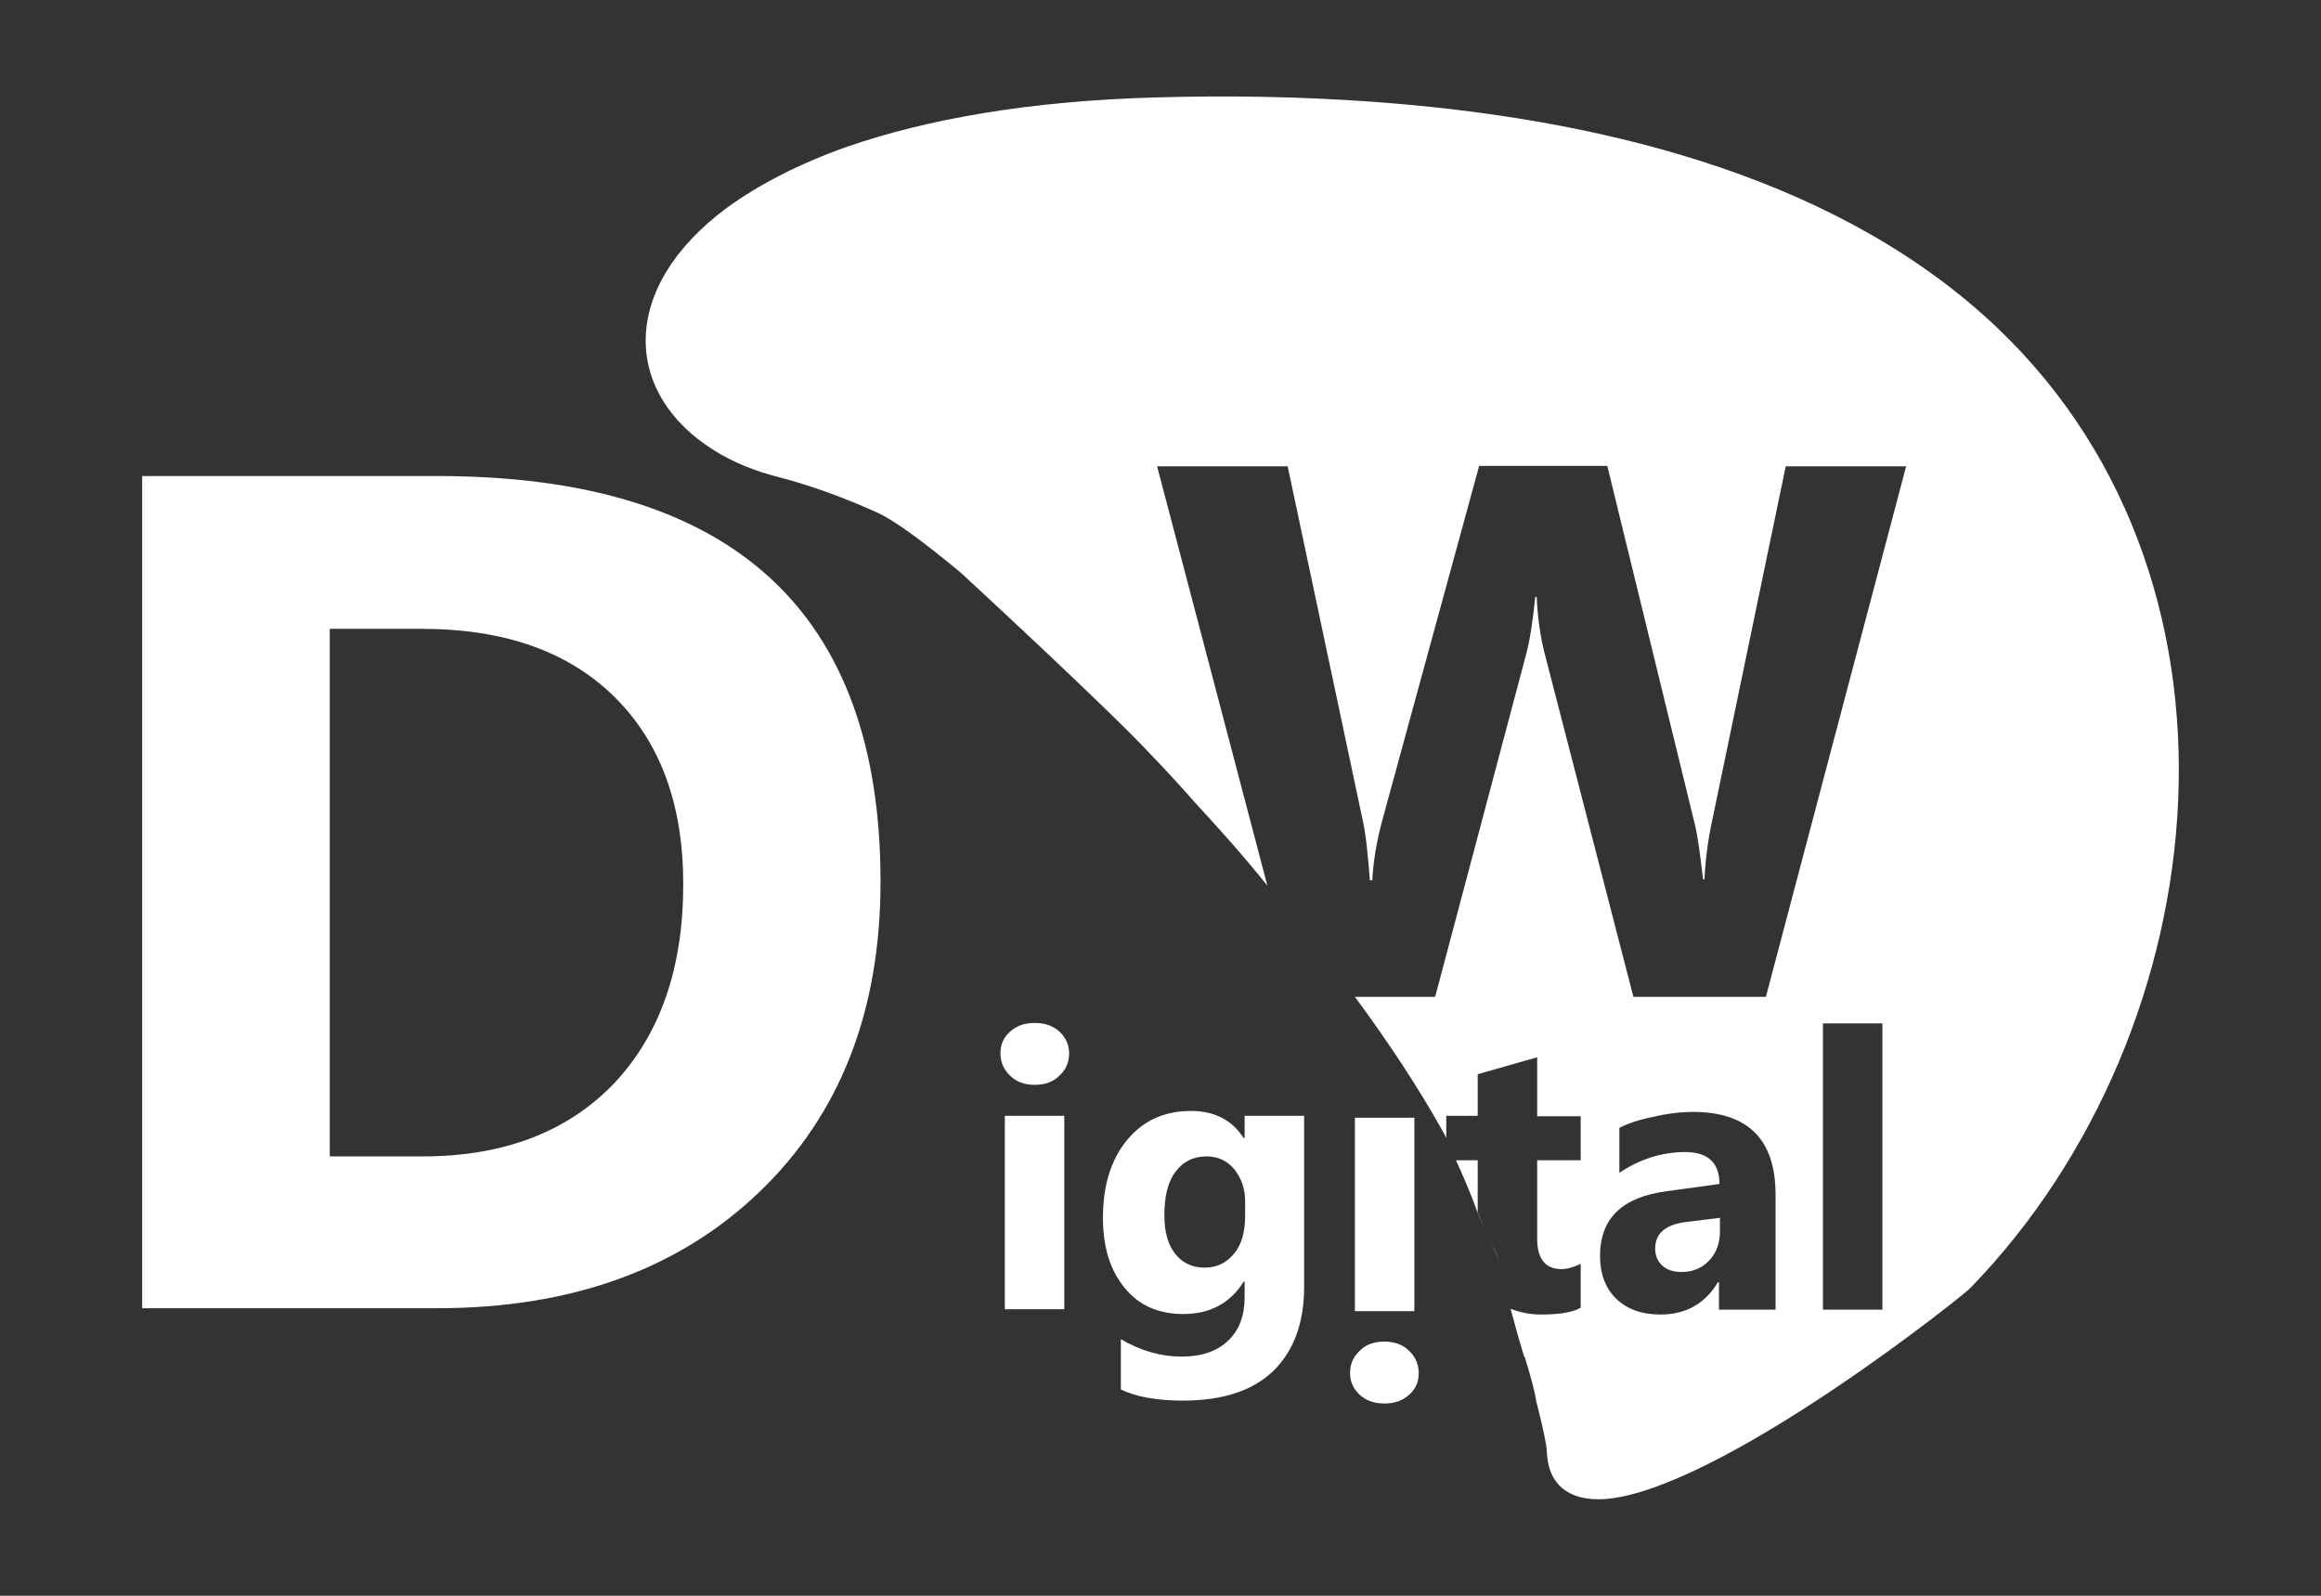
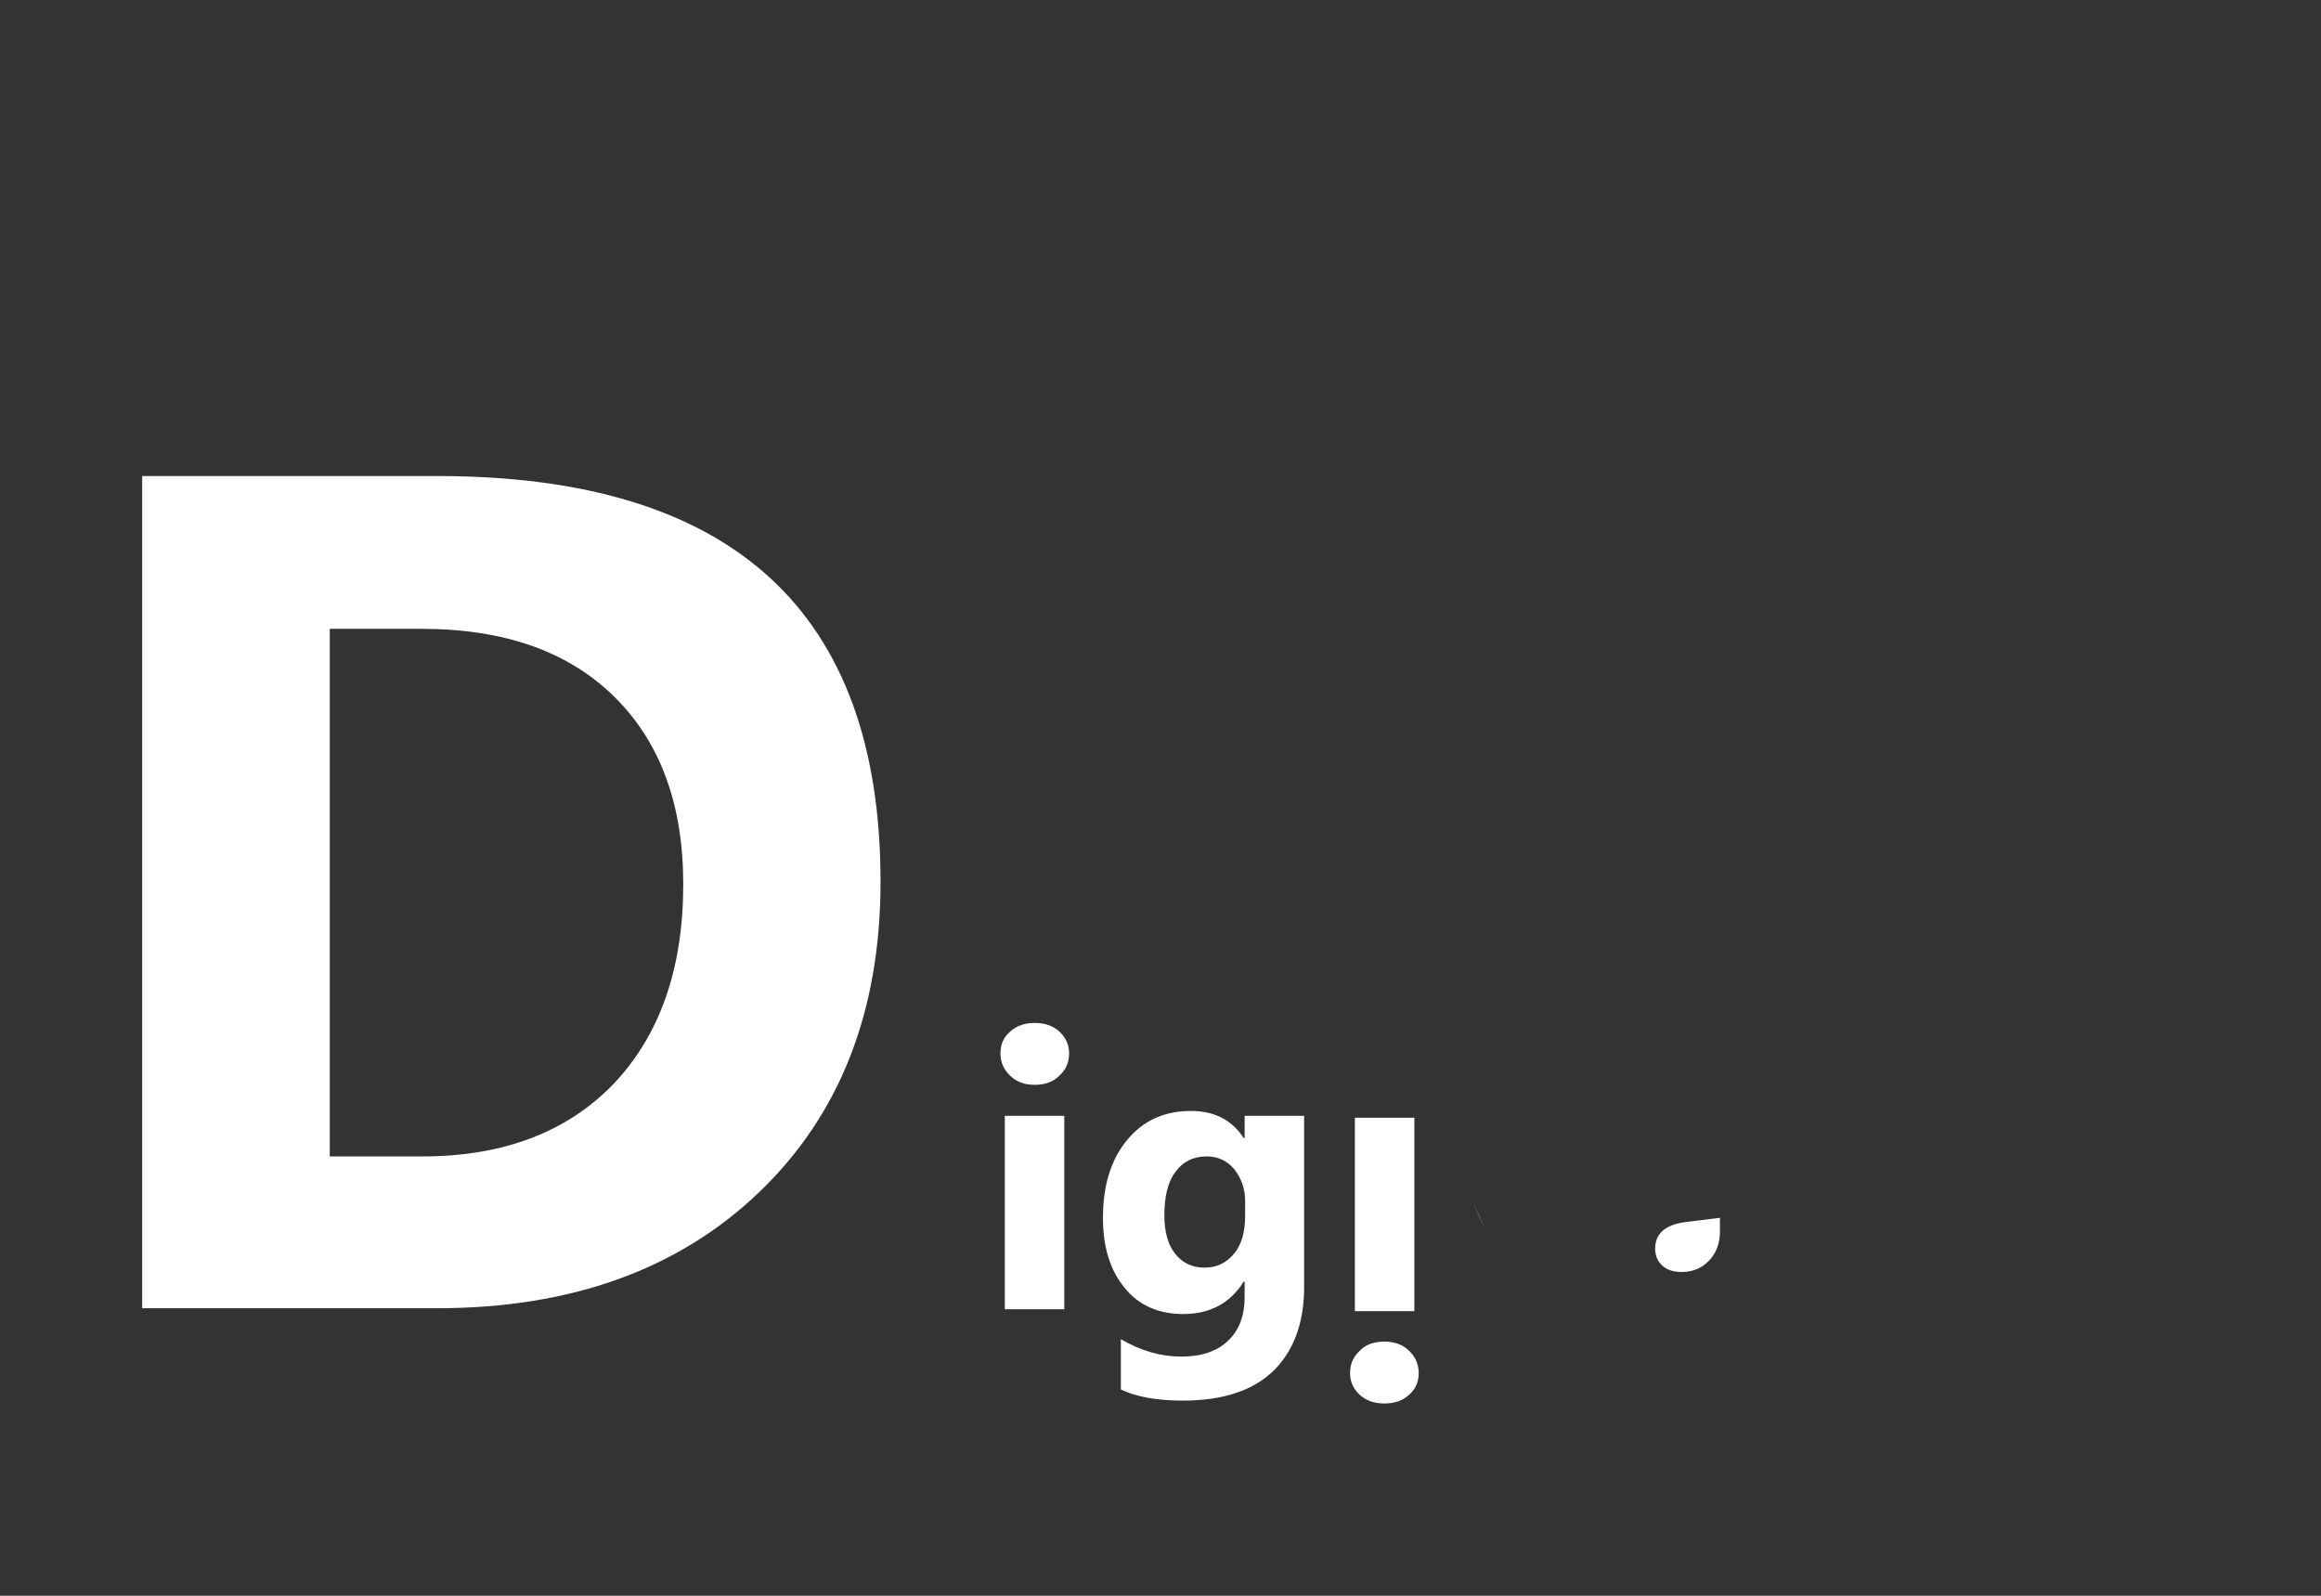
<svg xmlns="http://www.w3.org/2000/svg" id="Layer_1" viewBox="0 0 480 330">
  <rect x="0" y="0" width="480" height="330" fill="#333333" stroke="none" />
  <defs>
    <style>      .st0 {        fill: #fff;      }    </style>
  </defs>
  <path class="st0" d="M307.2,254.24c-.9-1.9-1.8-3.9-2.7-5.8,1,2.3,1.9,4.2,2.7,5.8Z" />
  <path class="st0" d="M311.1,262.84c.3.6.3.7,0,0h0Z" />
-   <path class="st0" d="M310.1,260.74c-.5-1.1-1.1-2.4-1.8-3.9.8,1.6,1.4,2.9,1.8,3.9Z" />
  <g>
    <path class="st0" d="M314.1,267.04c.3.6.4.7,0,0h0Z" />
    <path class="st0" d="M313.1,264.74c-.5-1.1-1.2-2.5-1.9-4.1.8,1.7,1.4,3.1,1.9,4.1Z" />
-     <path class="st0" d="M310,258.04c-.9-2-1.9-4.1-2.8-6.1,1.1,2.4,2,4.4,2.8,6.1Z" />
    <path class="st0" d="M29.4,270.64V98.44h61c61.1,0,91.7,28,91.7,83.9,0,26.8-8.4,48.2-25.1,64.2-16.7,16-38.9,24-66.7,24H29.4v.1ZM68.2,130.04v109.1h19.2c16.8,0,30-5.1,39.6-15.1,9.5-10.1,14.3-23.8,14.3-41.2,0-16.4-4.7-29.3-14.2-38.7s-22.8-14.1-39.9-14.1h-19Z" />
    <path class="st0" d="M286.3,277.44c2.1,0,3.8.6,5.1,1.9,1.3,1.2,2,2.8,2,4.6,0,1.9-.7,3.4-2,4.5-1.3,1.2-3,1.8-5.1,1.8s-3.8-.6-5.1-1.8c-1.3-1.2-2-2.7-2-4.5,0-1.9.7-3.4,2-4.6,1.2-1.3,3-1.9,5.1-1.9ZM280.2,231.14h12.3v40h-12.3v-40Z" />
    <path class="st0" d="M269.7,266.24c0,7.4-2.2,13.2-6.4,17.3-4.3,4.1-10.5,6.1-18.7,6.1-5.4,0-9.7-.8-12.8-2.3v-10.4c4.1,2.4,8.3,3.6,12.5,3.6s7.4-1.1,9.7-3.3c2.3-2.2,3.4-5.2,3.4-9v-3.2h-.2c-2.8,4.5-7,6.7-12.5,6.7-5.1,0-9.2-1.8-12.1-5.4-3-3.6-4.5-8.4-4.5-14.5,0-6.8,1.7-12.1,5-16.1s7.7-6,13.2-6c4.9,0,8.5,1.9,10.9,5.6h.2v-4.6h12.3v35.5ZM257.5,251.54v-3.2c0-2.5-.8-4.7-2.2-6.5-1.5-1.8-3.4-2.7-5.8-2.7-2.7,0-4.9,1.1-6.4,3.2-1.6,2.1-2.3,5.1-2.3,9,0,3.3.7,6,2.2,7.9s3.5,2.9,6.1,2.9,4.6-1,6.2-3c1.4-1.7,2.2-4.3,2.2-7.6Z" />
    <path class="st0" d="M214,224.34c-2.1,0-3.8-.6-5.1-1.9-1.3-1.2-2-2.8-2-4.6,0-1.9.7-3.4,2-4.5,1.3-1.2,3-1.8,5.1-1.8s3.8.6,5.1,1.8,2,2.7,2,4.5c0,1.9-.7,3.4-2,4.6-1.3,1.3-3,1.9-5.1,1.9ZM220.1,270.74h-12.3v-40h12.3v40Z" />
    <g>
      <path class="st0" d="M342.3,258.24c0,1.4.5,2.6,1.5,3.5s2.3,1.3,4,1.3c2.3,0,4.2-.8,5.7-2.4s2.2-3.6,2.2-6.1v-2.7l-7.3.9c-4.1.6-6.1,2.4-6.1,5.5Z" />
-       <path class="st0" d="M305.6,250.74v-10.8h-4.5c1.3,2.8,2.9,6.5,4.5,10.8Z" />
-       <path class="st0" d="M410.4,65.34c-32.9-29.5-80.8-41-126.6-44.3-15.3-1.1-30.2-1.3-44.4-.9-26.8.7-48,4.6-64.2,10.2-10.2,3.6-18.3,7.9-24.7,12.5-22.8,16.8-21.5,38.7-2.8,50.3,3.8,2.4,8.4,4.3,13.6,5.6,6.9,1.8,13.5,4.3,20,7.2,3.6,1.6,9.7,6.1,17.4,12.5,0,0,30.3,27.9,39.4,37.7,3.1,3.2,6.1,6.5,9.1,9.9h0c4.7,5.1,9.5,10.4,14.9,17.1l-22.8-86.7h27l15.5,73.1c.7,3.1,1.1,7.3,1.5,12.5h.5c.2-3.9.9-8.2,2.2-12.9l19.9-72.8h26.5l18,73.7c.7,2.7,1.2,6.6,1.8,11.8h.3c.2-4,.7-8.1,1.6-12.2l15.2-73.2h24.9l-29,109.7h-27.4l-18.2-70.4c-1-3.7-1.6-7.8-1.8-12.3h-.3c-.5,5-1.1,9.1-2,12.3l-18.7,70.4h-16.6c7.1,9.6,13.4,19.2,18.4,28.2h0s.2.4.5,1v-4.6h6.5v-8.6l12.3-3.5v12.2h9v9.1h-9v16.2c0,4.2,1.7,6.3,5,6.3,1.3,0,2.6-.4,4-1.1v9.1c-1.8,1-4.6,1.4-8.2,1.4-2.5,0-4.5-.5-6.3-1.2.4,1.5.8,2.9,1.2,4.4.5,1.9,1.1,3.7,1.6,5.5h.1c1.2,3.9,2.1,7.1,2.4,9.2.1.4.2.8.3,1.2,1.1,4.3,1.8,7.6,1.9,9.2.3,8.9,7.3,10.9,14.8,9.5,24.6-4.5,71.2-41.6,72.8-43.3,51.9-53.5,61.7-148.3,2.9-201ZM367.2,270.84h-11.7v-5.7h-.2c-2.7,4.5-6.7,6.7-11.9,6.7-3.9,0-6.9-1.1-9.2-3.3-2.2-2.2-3.3-5.1-3.3-8.8,0-7.8,4.6-12.2,13.8-13.4l10.9-1.5c0-4.4-2.4-6.6-7.1-6.6s-9.3,1.4-13.6,4.3v-9.3c1.7-.9,4.1-1.7,7.1-2.3,3-.7,5.7-1,8.1-1,11.4,0,17.1,5.7,17.1,17.1v23.8h0ZM389.3,270.84h-12.3v-59.2h12.3v59.2Z" />
    </g>
  </g>
</svg>